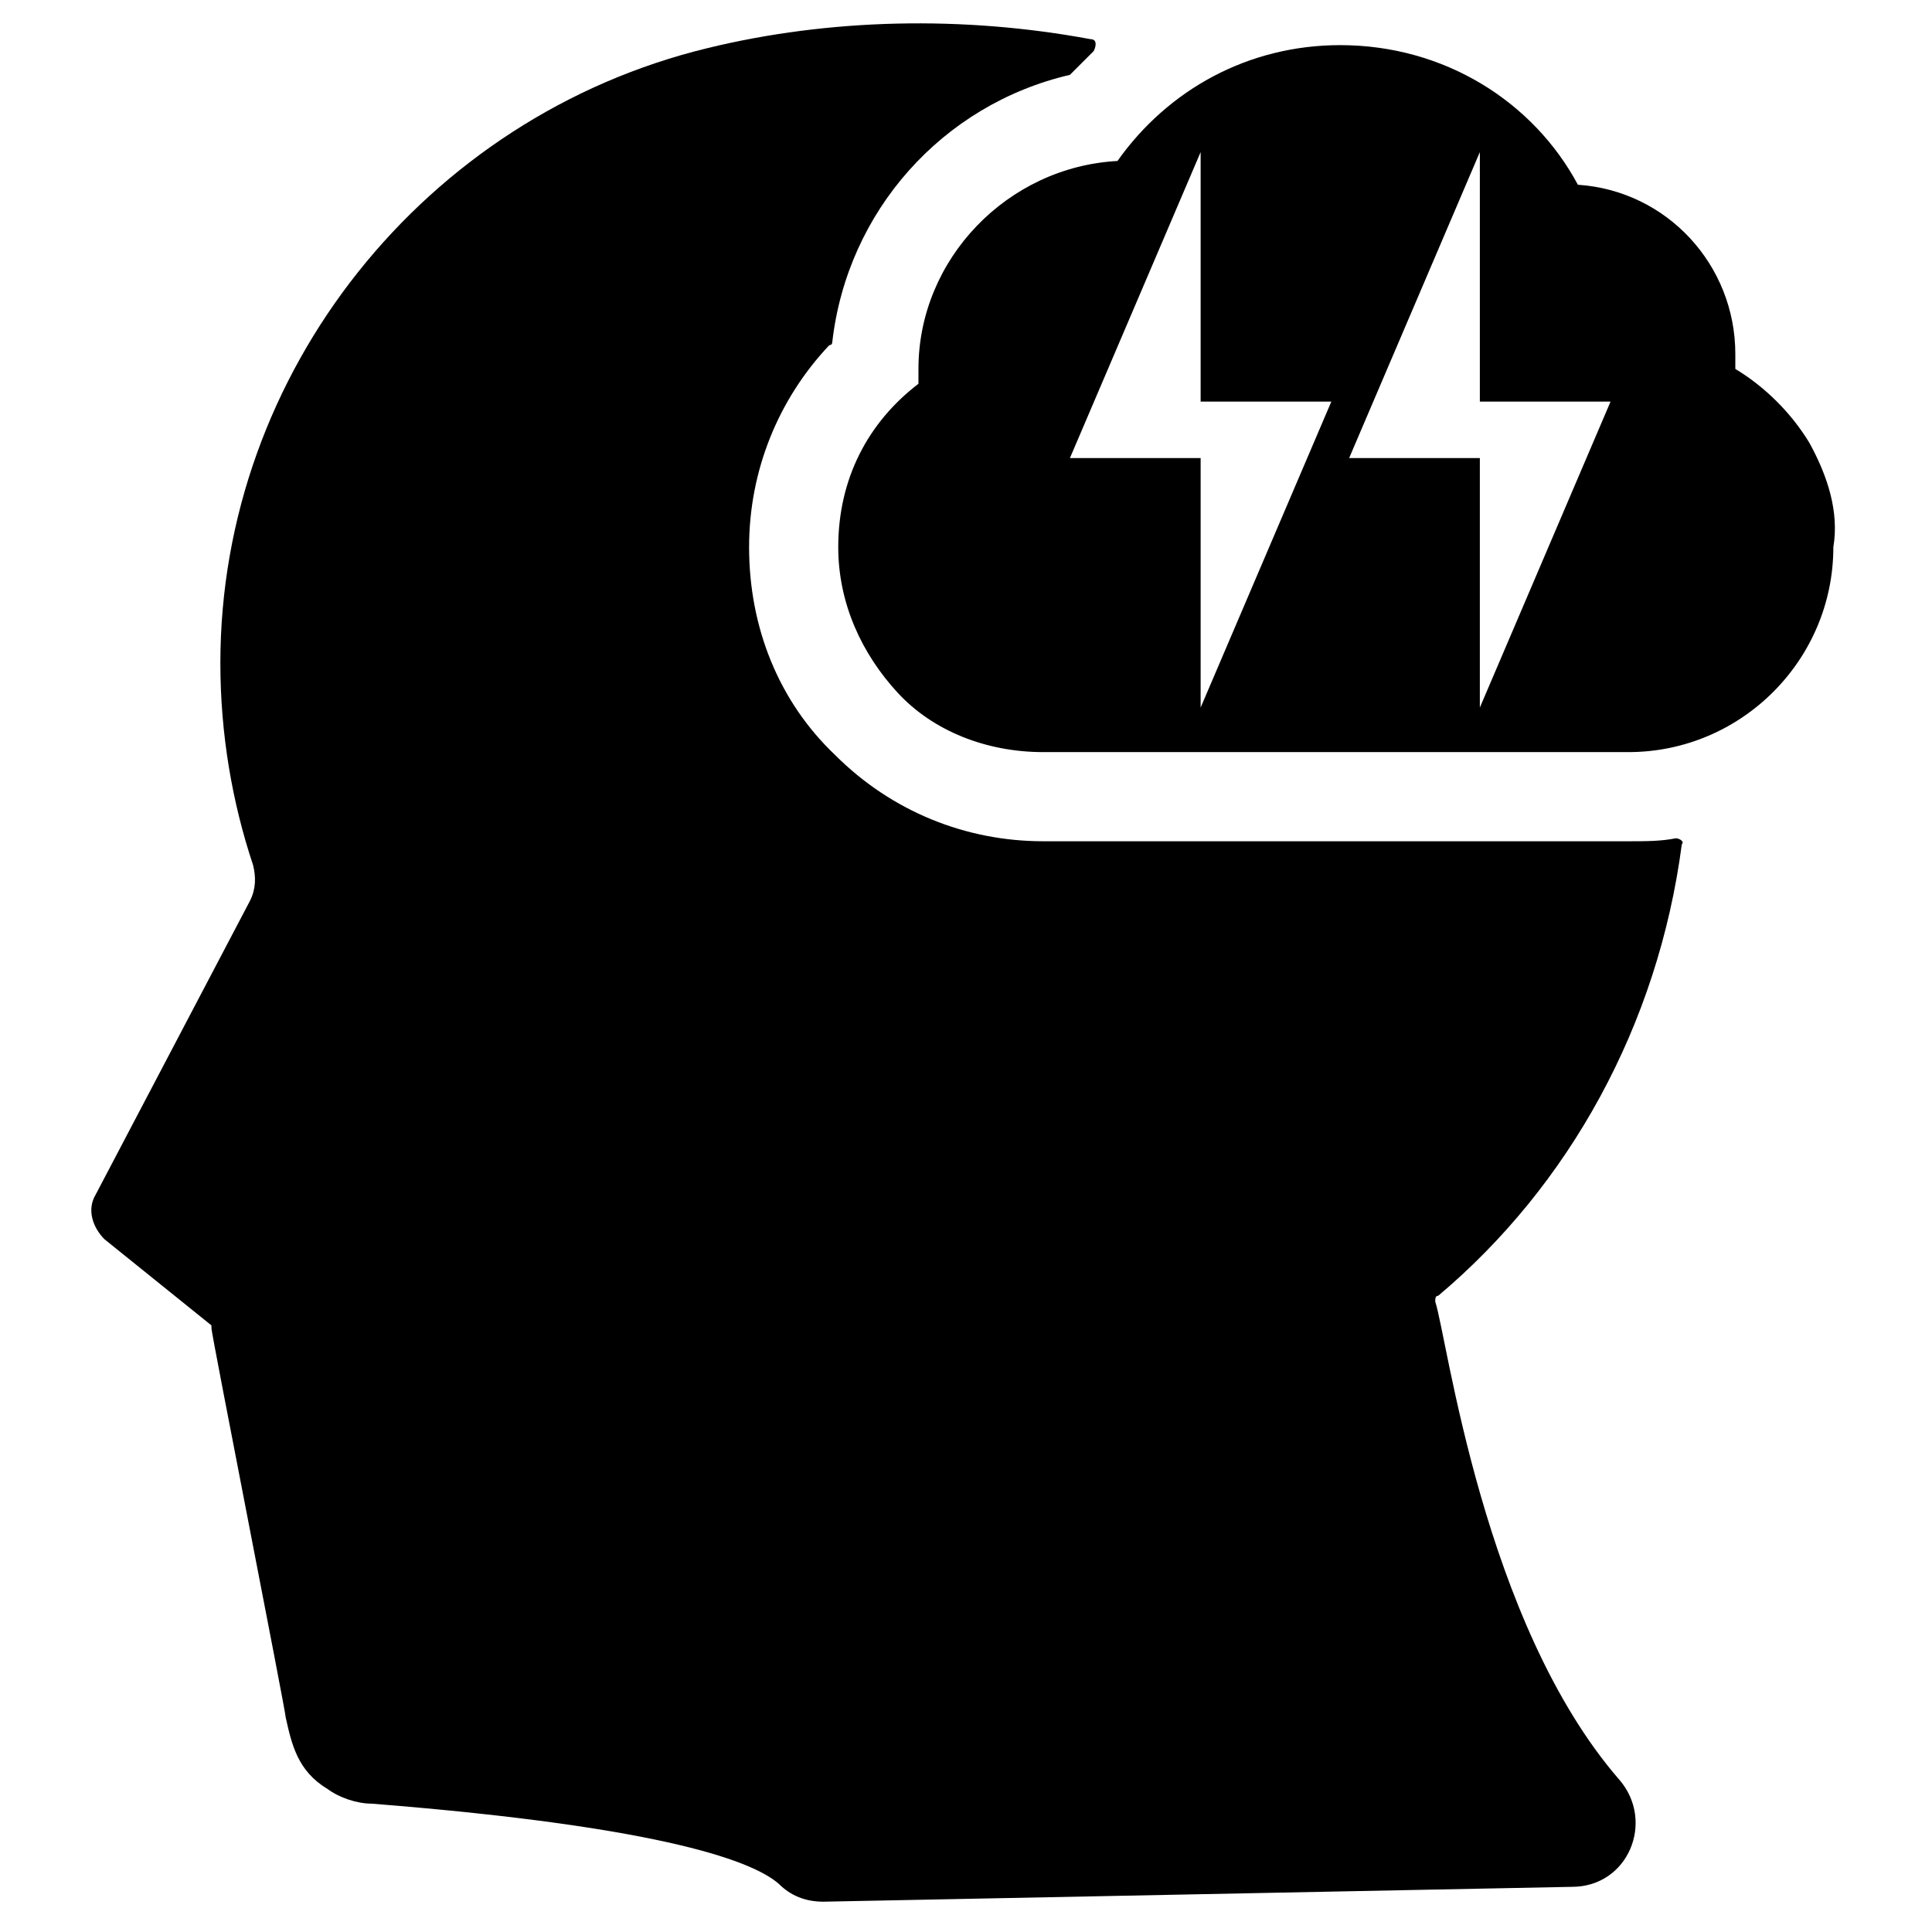
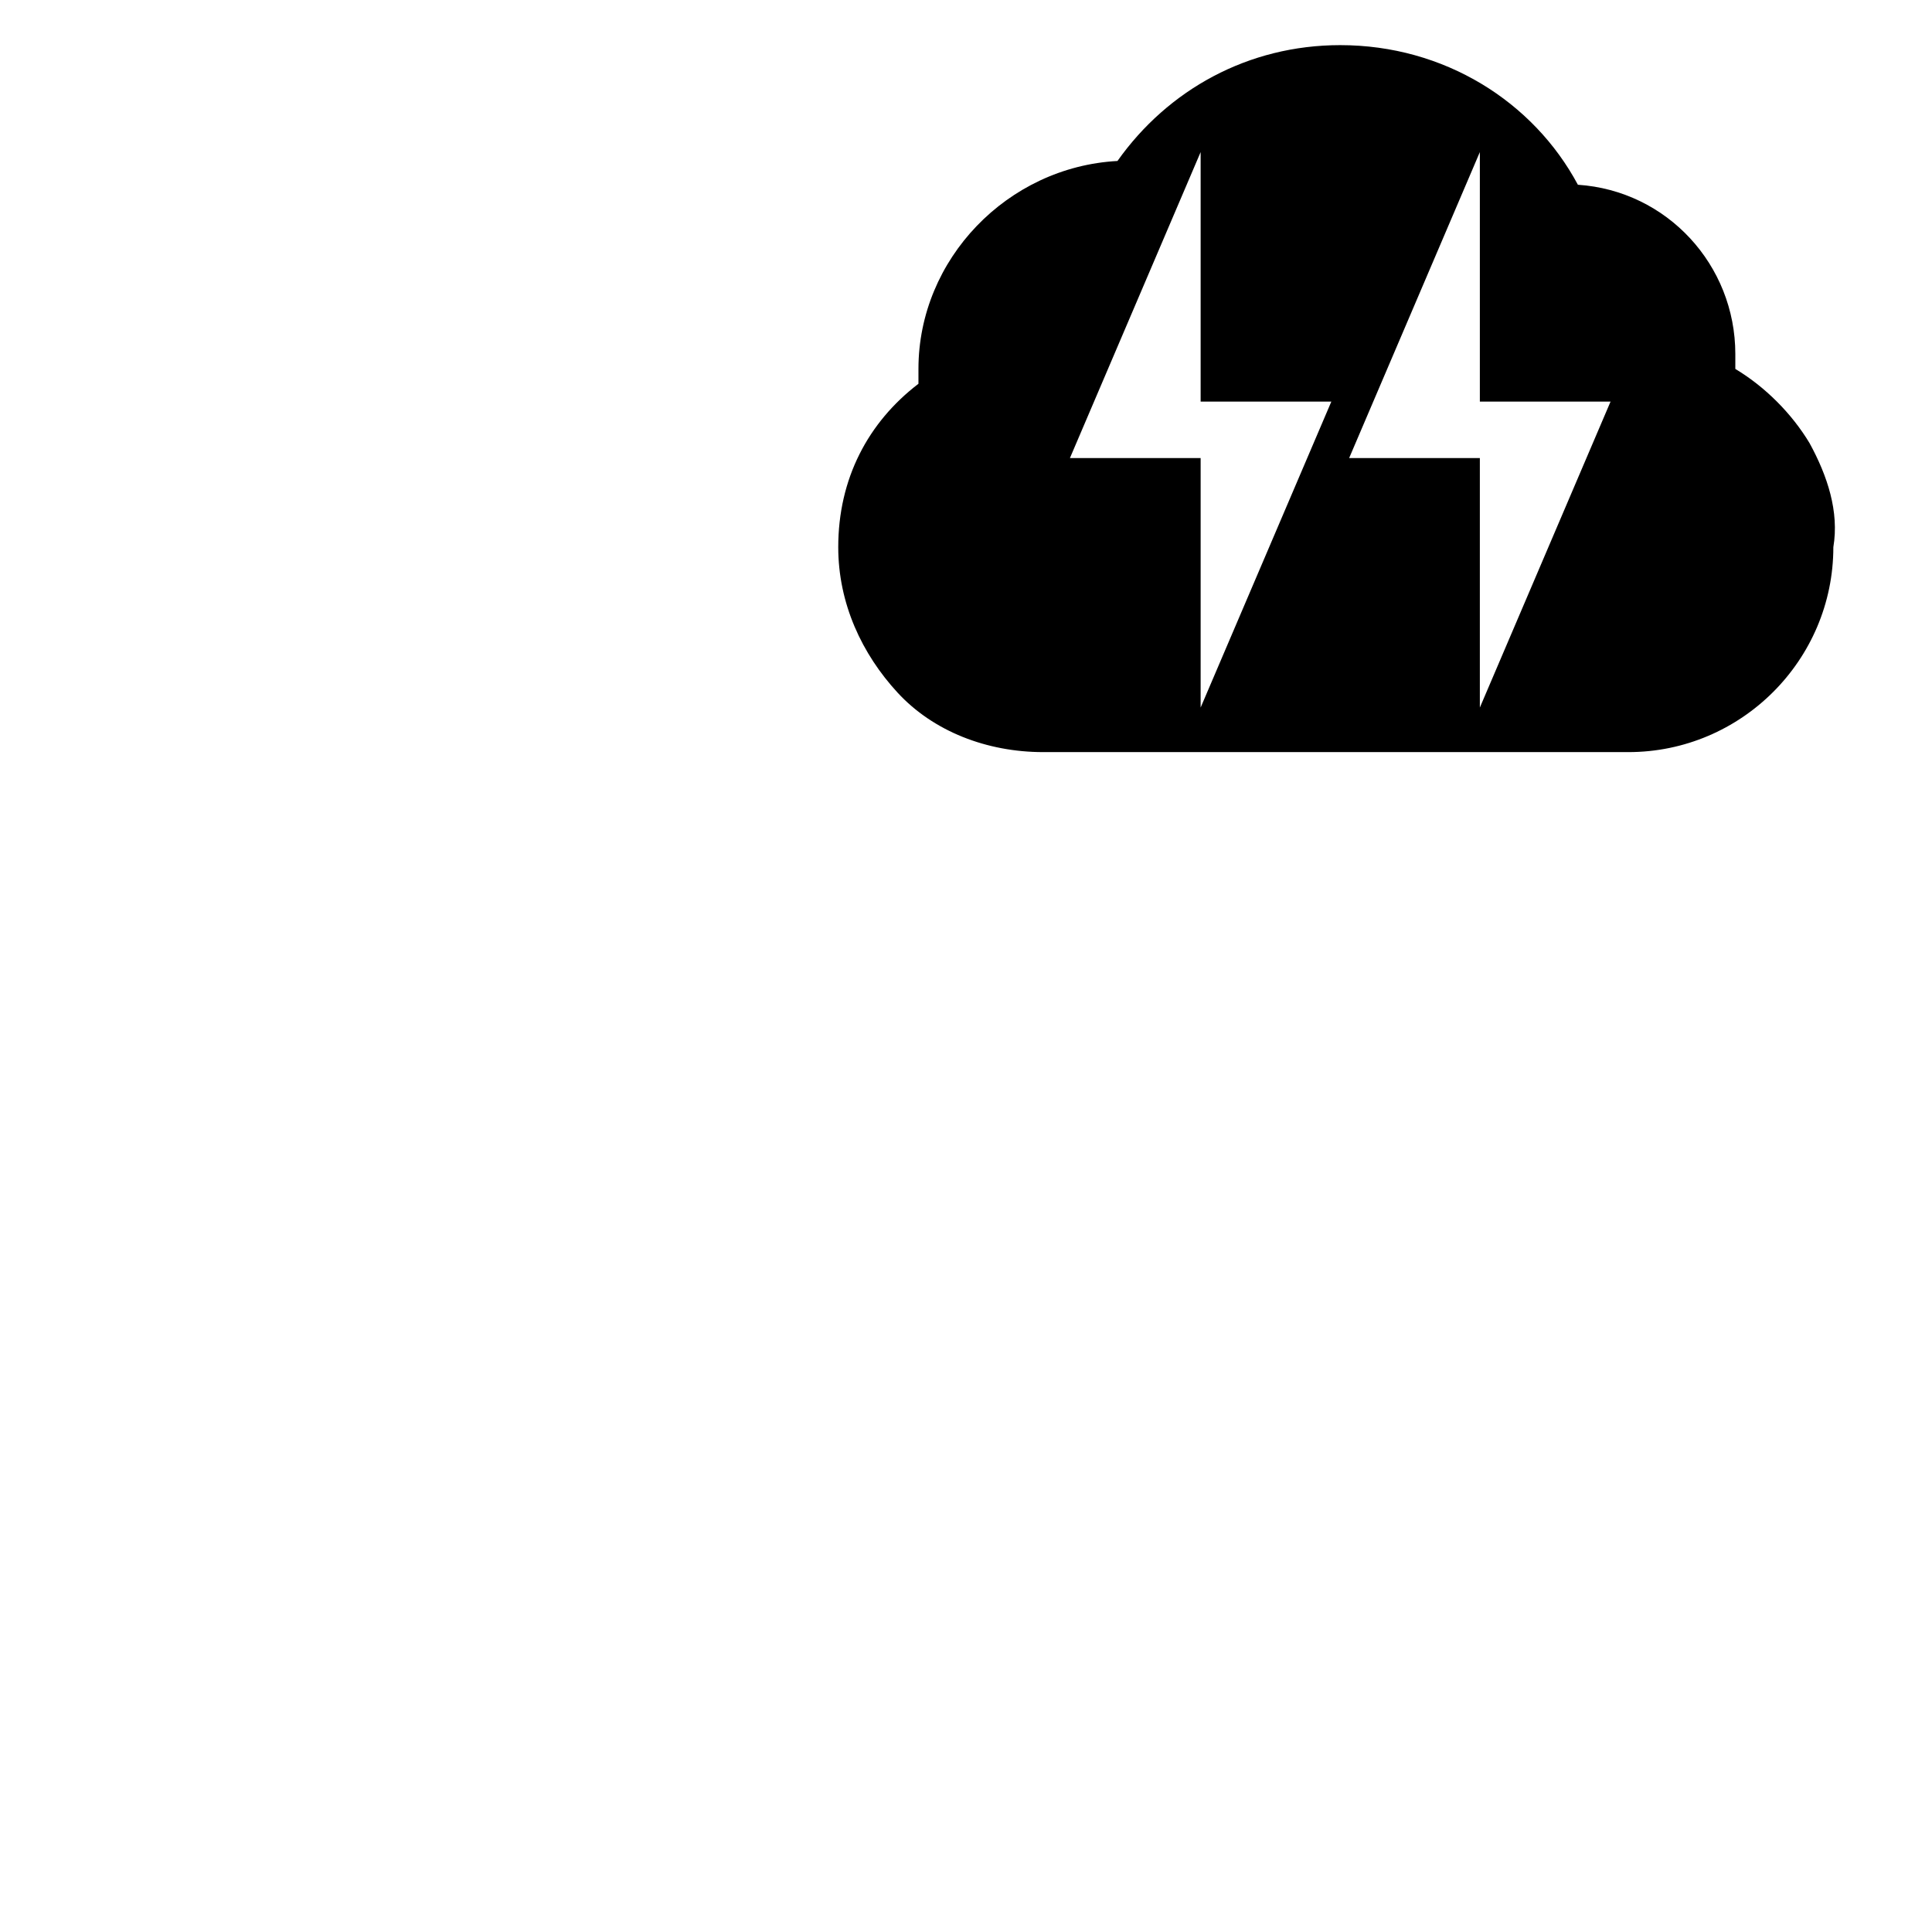
<svg xmlns="http://www.w3.org/2000/svg" fill="#000000" width="800px" height="800px" version="1.1" viewBox="144 144 512 512">
  <g>
-     <path d="m573.18 615.69c9.445 11.02 2.363 28.34-12.594 28.34l-198.38 3.938c-4.723 0-8.66-1.574-11.809-4.723-6.297-5.512-28.34-14.957-107.85-21.254-3.938 0-8.66-1.574-11.809-3.938-7.871-4.723-9.445-11.809-11.02-18.895 0-1.574-19.68-101.55-19.68-103.12v-0.789l-28.34-22.828c-3.148-3.148-4.723-7.871-2.363-11.809l40.934-77.934c1.574-3.148 1.574-6.297 0.789-9.445-5.512-16.531-8.66-34.637-8.66-53.531 0-77.145 54.316-144.84 129.1-162.95 32.273-7.871 67.699-8.66 101.55-2.363 1.574 0 1.574 1.574 0.789 3.148-1.574 1.574-3.148 3.148-5.512 5.512l-0.789 0.789c-33.852 7.875-59.039 36.215-62.977 70.852 0 0 0 0.789-0.789 0.789-13.383 14.168-21.254 33.062-21.254 53.531 0 21.254 7.871 40.934 22.828 55.105 14.957 14.957 34.637 22.828 55.105 22.828h155.08c4.723 0 8.66 0 12.594-0.789 0.789 0 2.363 0.789 1.574 1.574-6.297 48.02-29.914 90.527-64.551 119.66-0.789 0-0.789 0.789-0.789 1.574 3.152 9.441 12.602 85.012 48.812 126.73z" />
    <path d="m623.56 261.45c-4.723-7.871-11.809-14.957-19.68-19.68v-3.938c0-23.617-18.105-43.297-41.723-44.871-11.809-22.043-35.426-37-62.977-37-24.402 0-45.656 11.809-59.039 30.699-29.125 1.574-52.742 25.977-52.742 55.105v3.938c-13.383 10.234-21.254 25.191-21.254 43.297 0 14.957 6.297 28.34 15.742 38.574s23.617 15.742 38.574 15.742h155.08c29.914 0 54.316-24.402 54.316-54.316 1.578-9.445-1.57-18.891-6.297-27.551zm-161.38 70.062v-66.125h-34.637l34.637-81.082v66.125h34.637zm73.996 0v-66.125h-34.637l34.637-81.082v66.125h34.637z" />
  </g>
</svg>